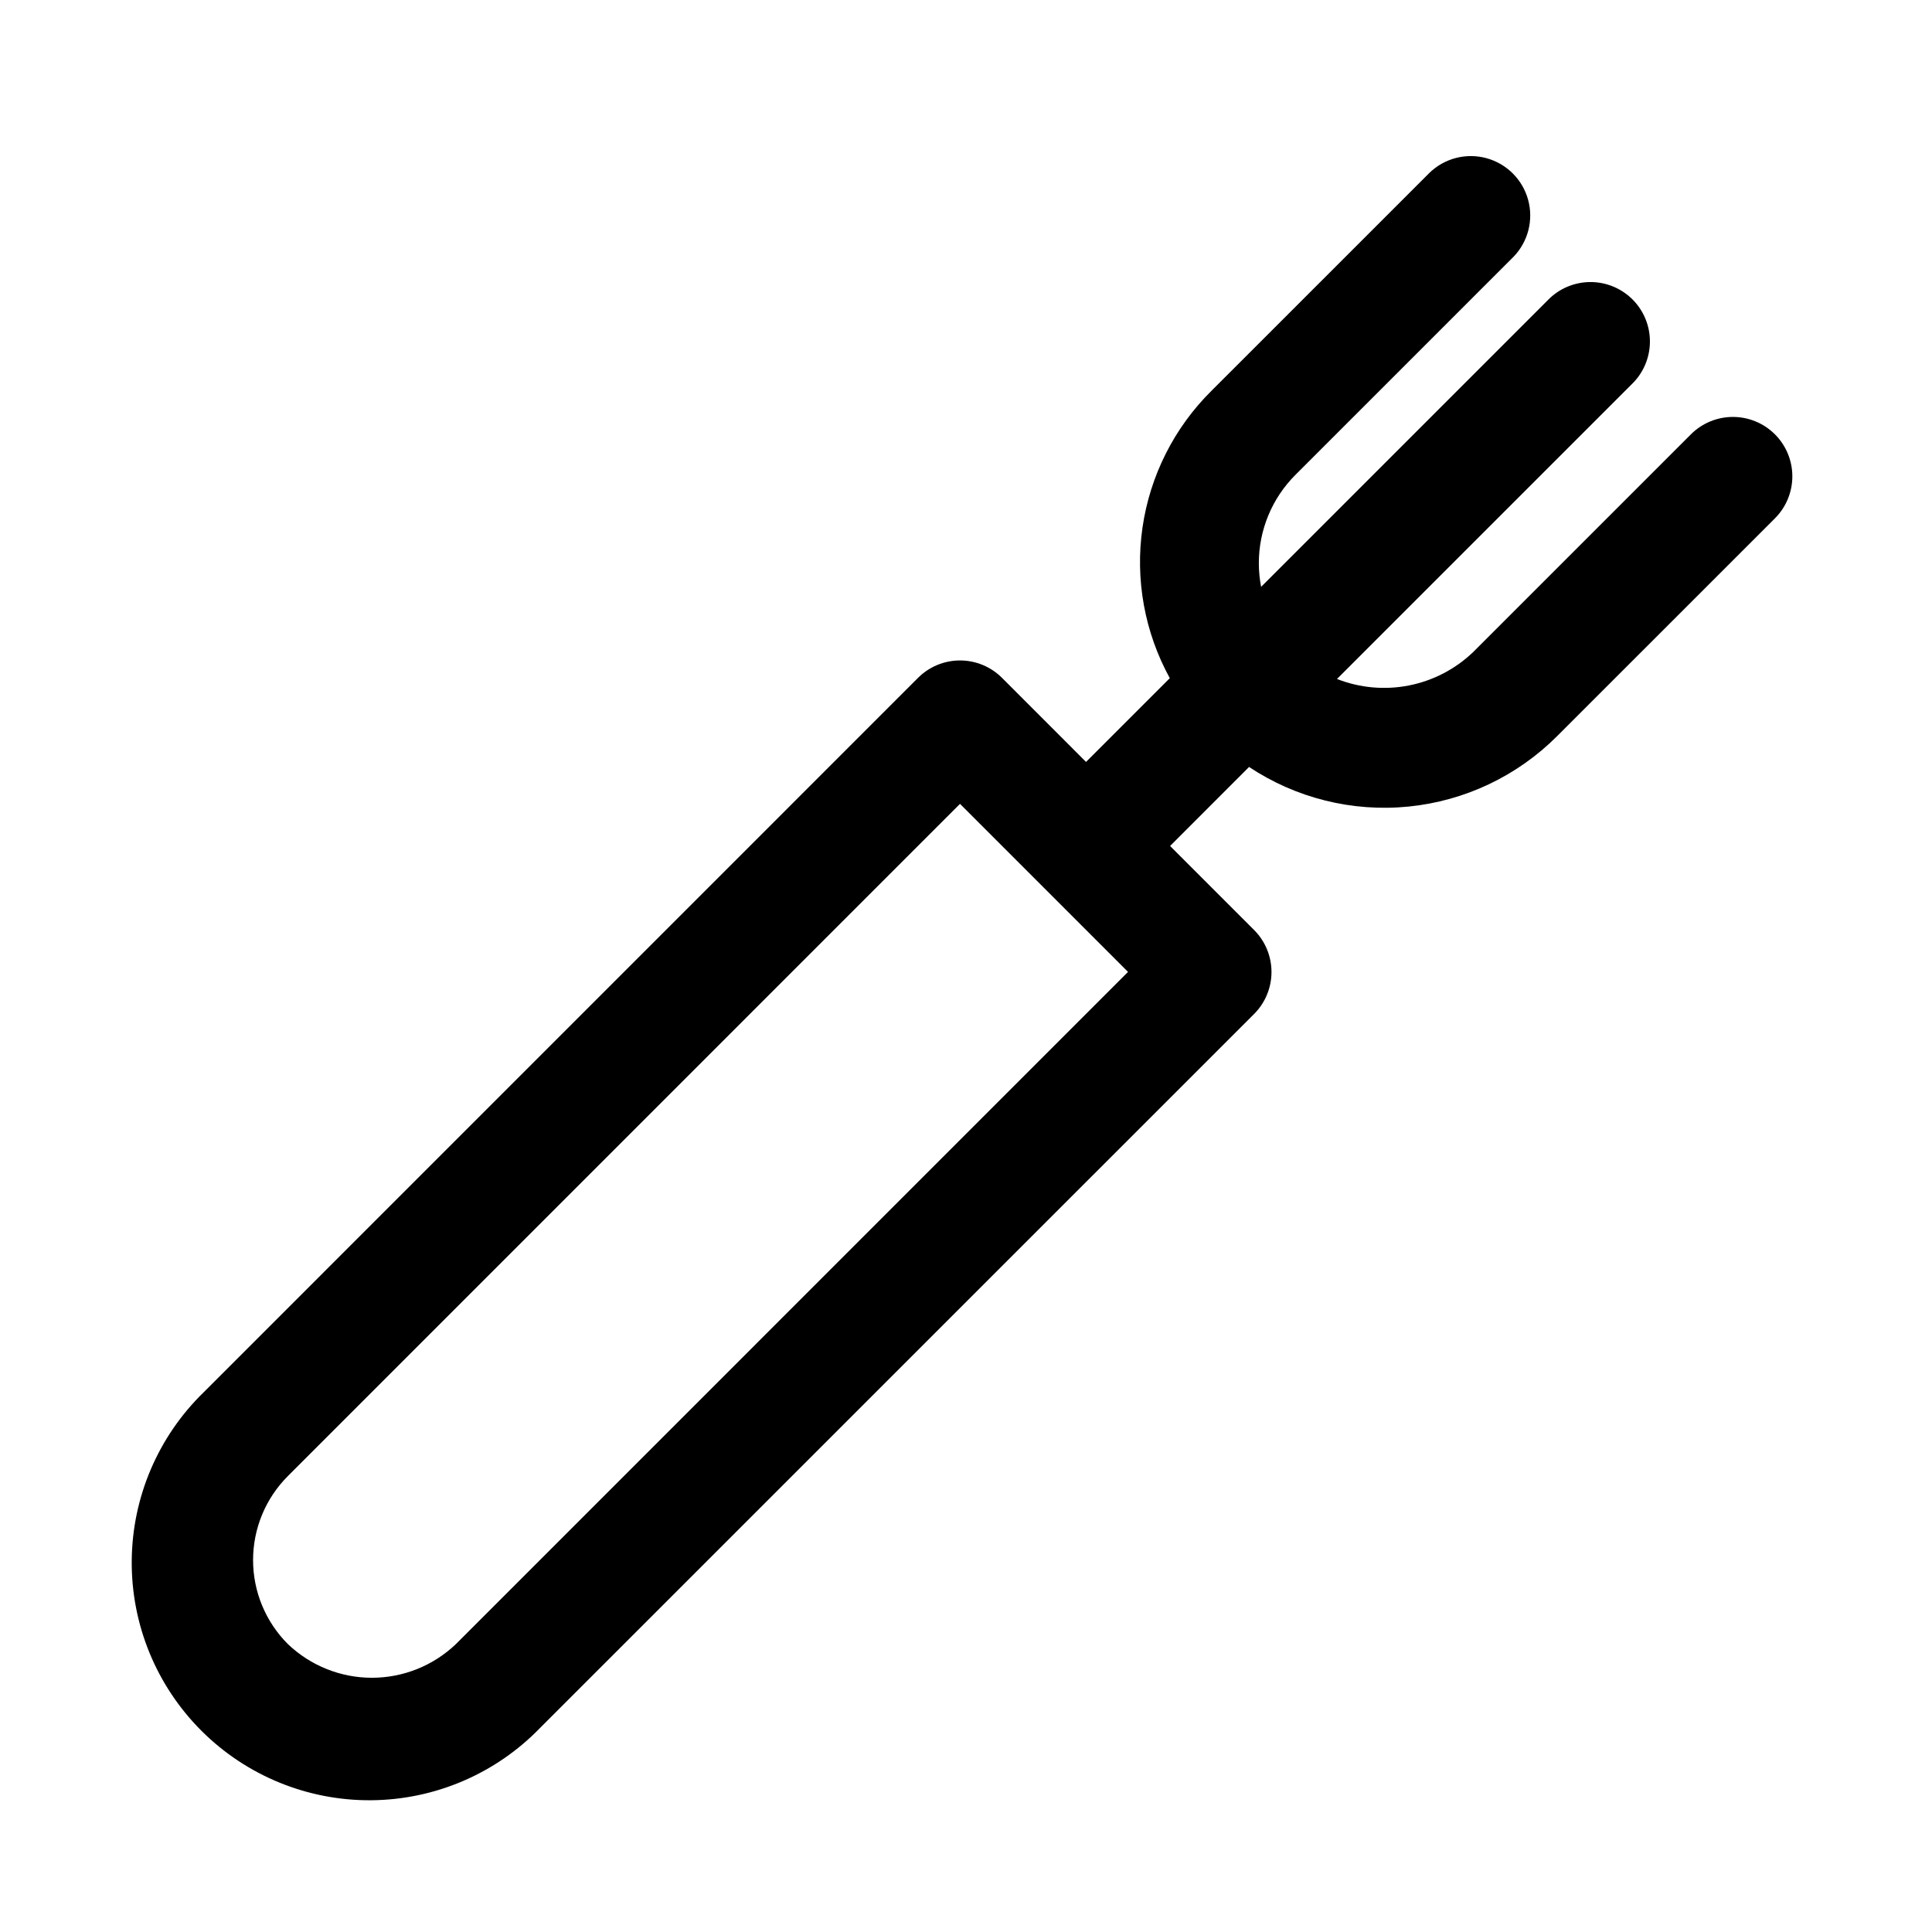
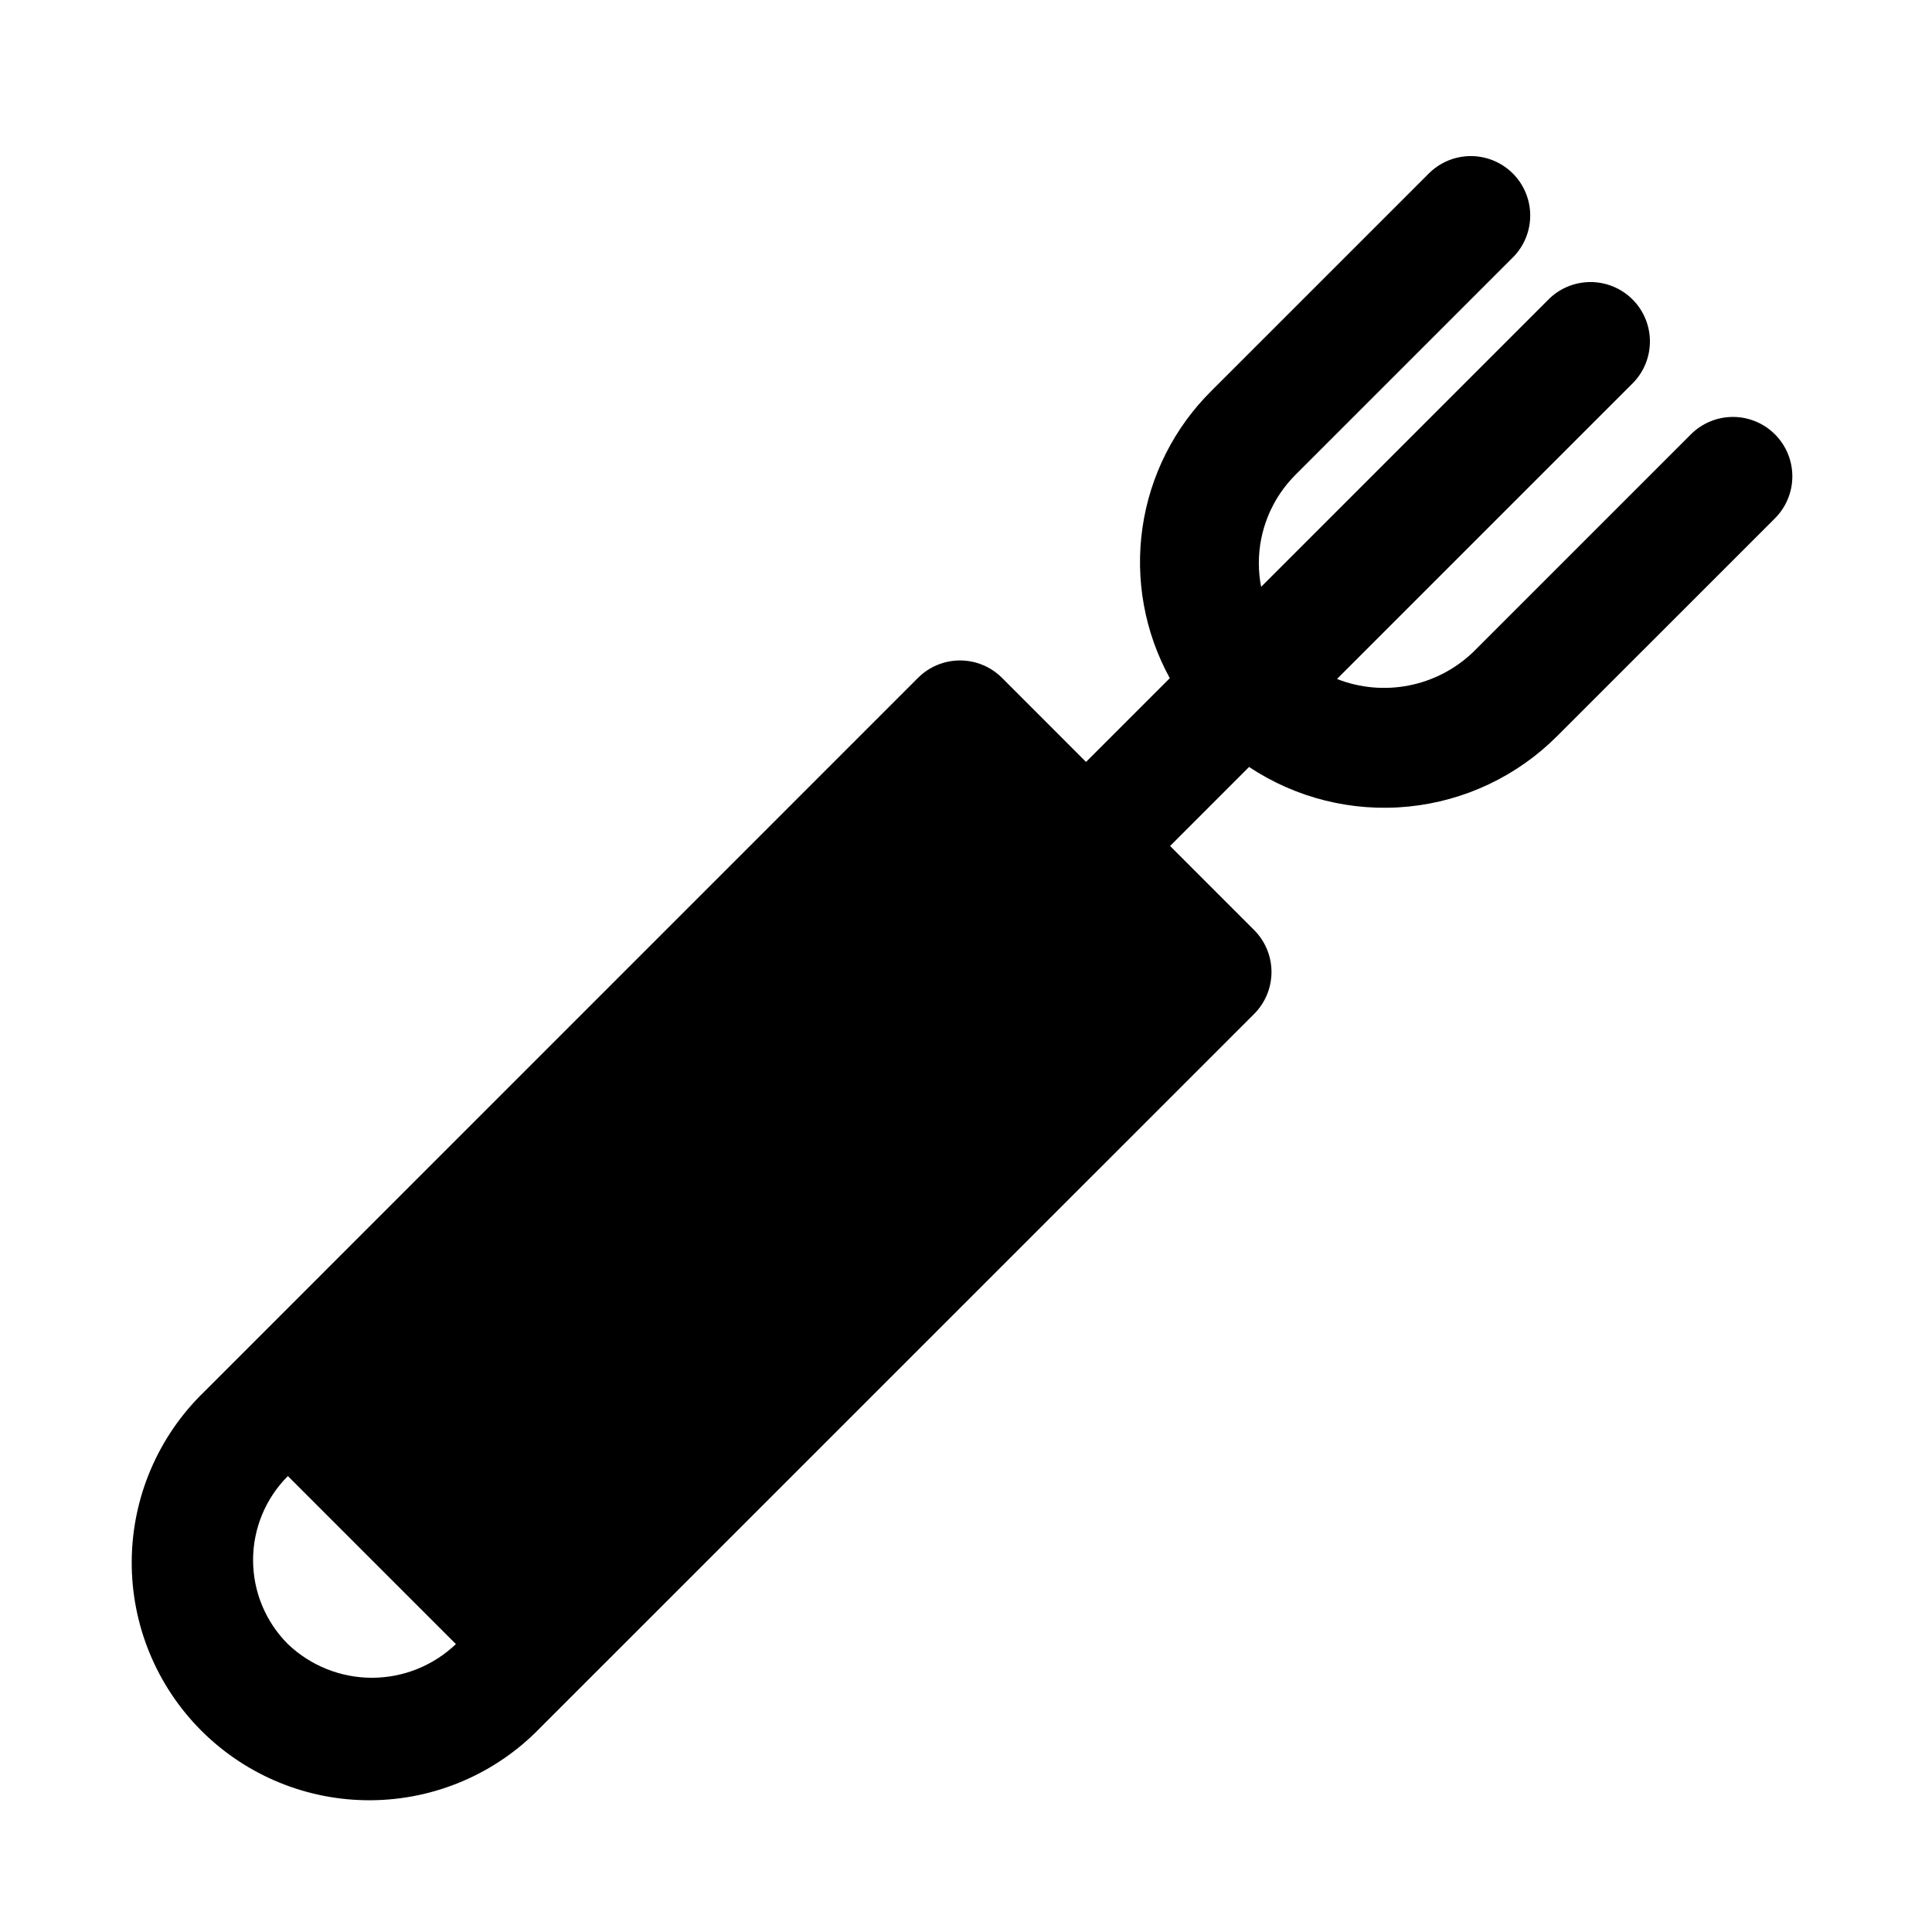
<svg xmlns="http://www.w3.org/2000/svg" fill="#000000" width="800px" height="800px" version="1.1" viewBox="144 144 512 512">
-   <path d="m614.37 259.1c-2.949-2.953-6.957-4.609-11.129-4.609-4.176 0-8.18 1.656-11.133 4.609l-57.738 57.734c-4.707 4.504-10.602 7.562-16.992 8.82-6.387 1.258-13.004 0.664-19.062-1.719l78.125-78.121c3.039-2.934 4.769-6.965 4.805-11.188 0.039-4.223-1.621-8.281-4.609-11.27-2.984-2.984-7.047-4.648-11.27-4.609-4.223 0.035-8.254 1.766-11.188 4.805l-75.969 75.969c-0.395-2.043-0.598-4.117-0.605-6.195-0.023-8.828 3.484-17.297 9.738-23.523l57.738-57.734h0.004c3.875-3.996 5.352-9.742 3.887-15.113-1.469-5.371-5.664-9.566-11.035-11.035s-11.117 0.008-15.113 3.883l-57.742 57.734c-9.879 9.766-16.305 22.488-18.305 36.238-1.996 13.746 0.543 27.77 7.234 39.945l-22.199 22.199-22.266-22.281c-2.953-2.953-6.957-4.613-11.133-4.613-4.176 0-8.18 1.66-11.129 4.613l-189.25 189.27c-12.105 11.742-18.996 27.855-19.125 44.723-0.129 16.867 6.516 33.082 18.445 45.012 11.926 11.926 28.141 18.57 45.008 18.441s32.98-7.016 44.723-19.125l189.26-189.24h0.004c2.949-2.953 4.609-6.957 4.609-11.133 0-4.176-1.66-8.18-4.609-11.129l-22.262-22.266 20.93-20.941h-0.004c12.457 8.273 27.391 11.984 42.27 10.496 14.879-1.484 28.781-8.074 39.355-18.652l57.742-57.734-0.004 0.004c2.953-2.953 4.613-6.957 4.613-11.133s-1.66-8.18-4.613-11.133zm-349.55 320.6c-5.996 5.727-13.969 8.926-22.262 8.926-8.293 0-16.266-3.199-22.266-8.926-5.906-5.906-9.223-13.914-9.223-22.266 0-8.348 3.316-16.359 9.223-22.262l178.12-178.14 22.262 22.266v0.012h0.012l22.25 22.254z" />
+   <path d="m614.37 259.1c-2.949-2.953-6.957-4.609-11.129-4.609-4.176 0-8.18 1.656-11.133 4.609l-57.738 57.734c-4.707 4.504-10.602 7.562-16.992 8.82-6.387 1.258-13.004 0.664-19.062-1.719l78.125-78.121c3.039-2.934 4.769-6.965 4.805-11.188 0.039-4.223-1.621-8.281-4.609-11.27-2.984-2.984-7.047-4.648-11.27-4.609-4.223 0.035-8.254 1.766-11.188 4.805l-75.969 75.969c-0.395-2.043-0.598-4.117-0.605-6.195-0.023-8.828 3.484-17.297 9.738-23.523l57.738-57.734h0.004c3.875-3.996 5.352-9.742 3.887-15.113-1.469-5.371-5.664-9.566-11.035-11.035s-11.117 0.008-15.113 3.883l-57.742 57.734c-9.879 9.766-16.305 22.488-18.305 36.238-1.996 13.746 0.543 27.77 7.234 39.945l-22.199 22.199-22.266-22.281c-2.953-2.953-6.957-4.613-11.133-4.613-4.176 0-8.18 1.66-11.129 4.613l-189.25 189.27c-12.105 11.742-18.996 27.855-19.125 44.723-0.129 16.867 6.516 33.082 18.445 45.012 11.926 11.926 28.141 18.57 45.008 18.441s32.98-7.016 44.723-19.125l189.26-189.24h0.004c2.949-2.953 4.609-6.957 4.609-11.133 0-4.176-1.66-8.18-4.609-11.129l-22.262-22.266 20.93-20.941h-0.004c12.457 8.273 27.391 11.984 42.27 10.496 14.879-1.484 28.781-8.074 39.355-18.652l57.742-57.734-0.004 0.004c2.953-2.953 4.613-6.957 4.613-11.133s-1.66-8.18-4.613-11.133zm-349.55 320.6c-5.996 5.727-13.969 8.926-22.262 8.926-8.293 0-16.266-3.199-22.266-8.926-5.906-5.906-9.223-13.914-9.223-22.266 0-8.348 3.316-16.359 9.223-22.262v0.012h0.012l22.25 22.254z" />
</svg>